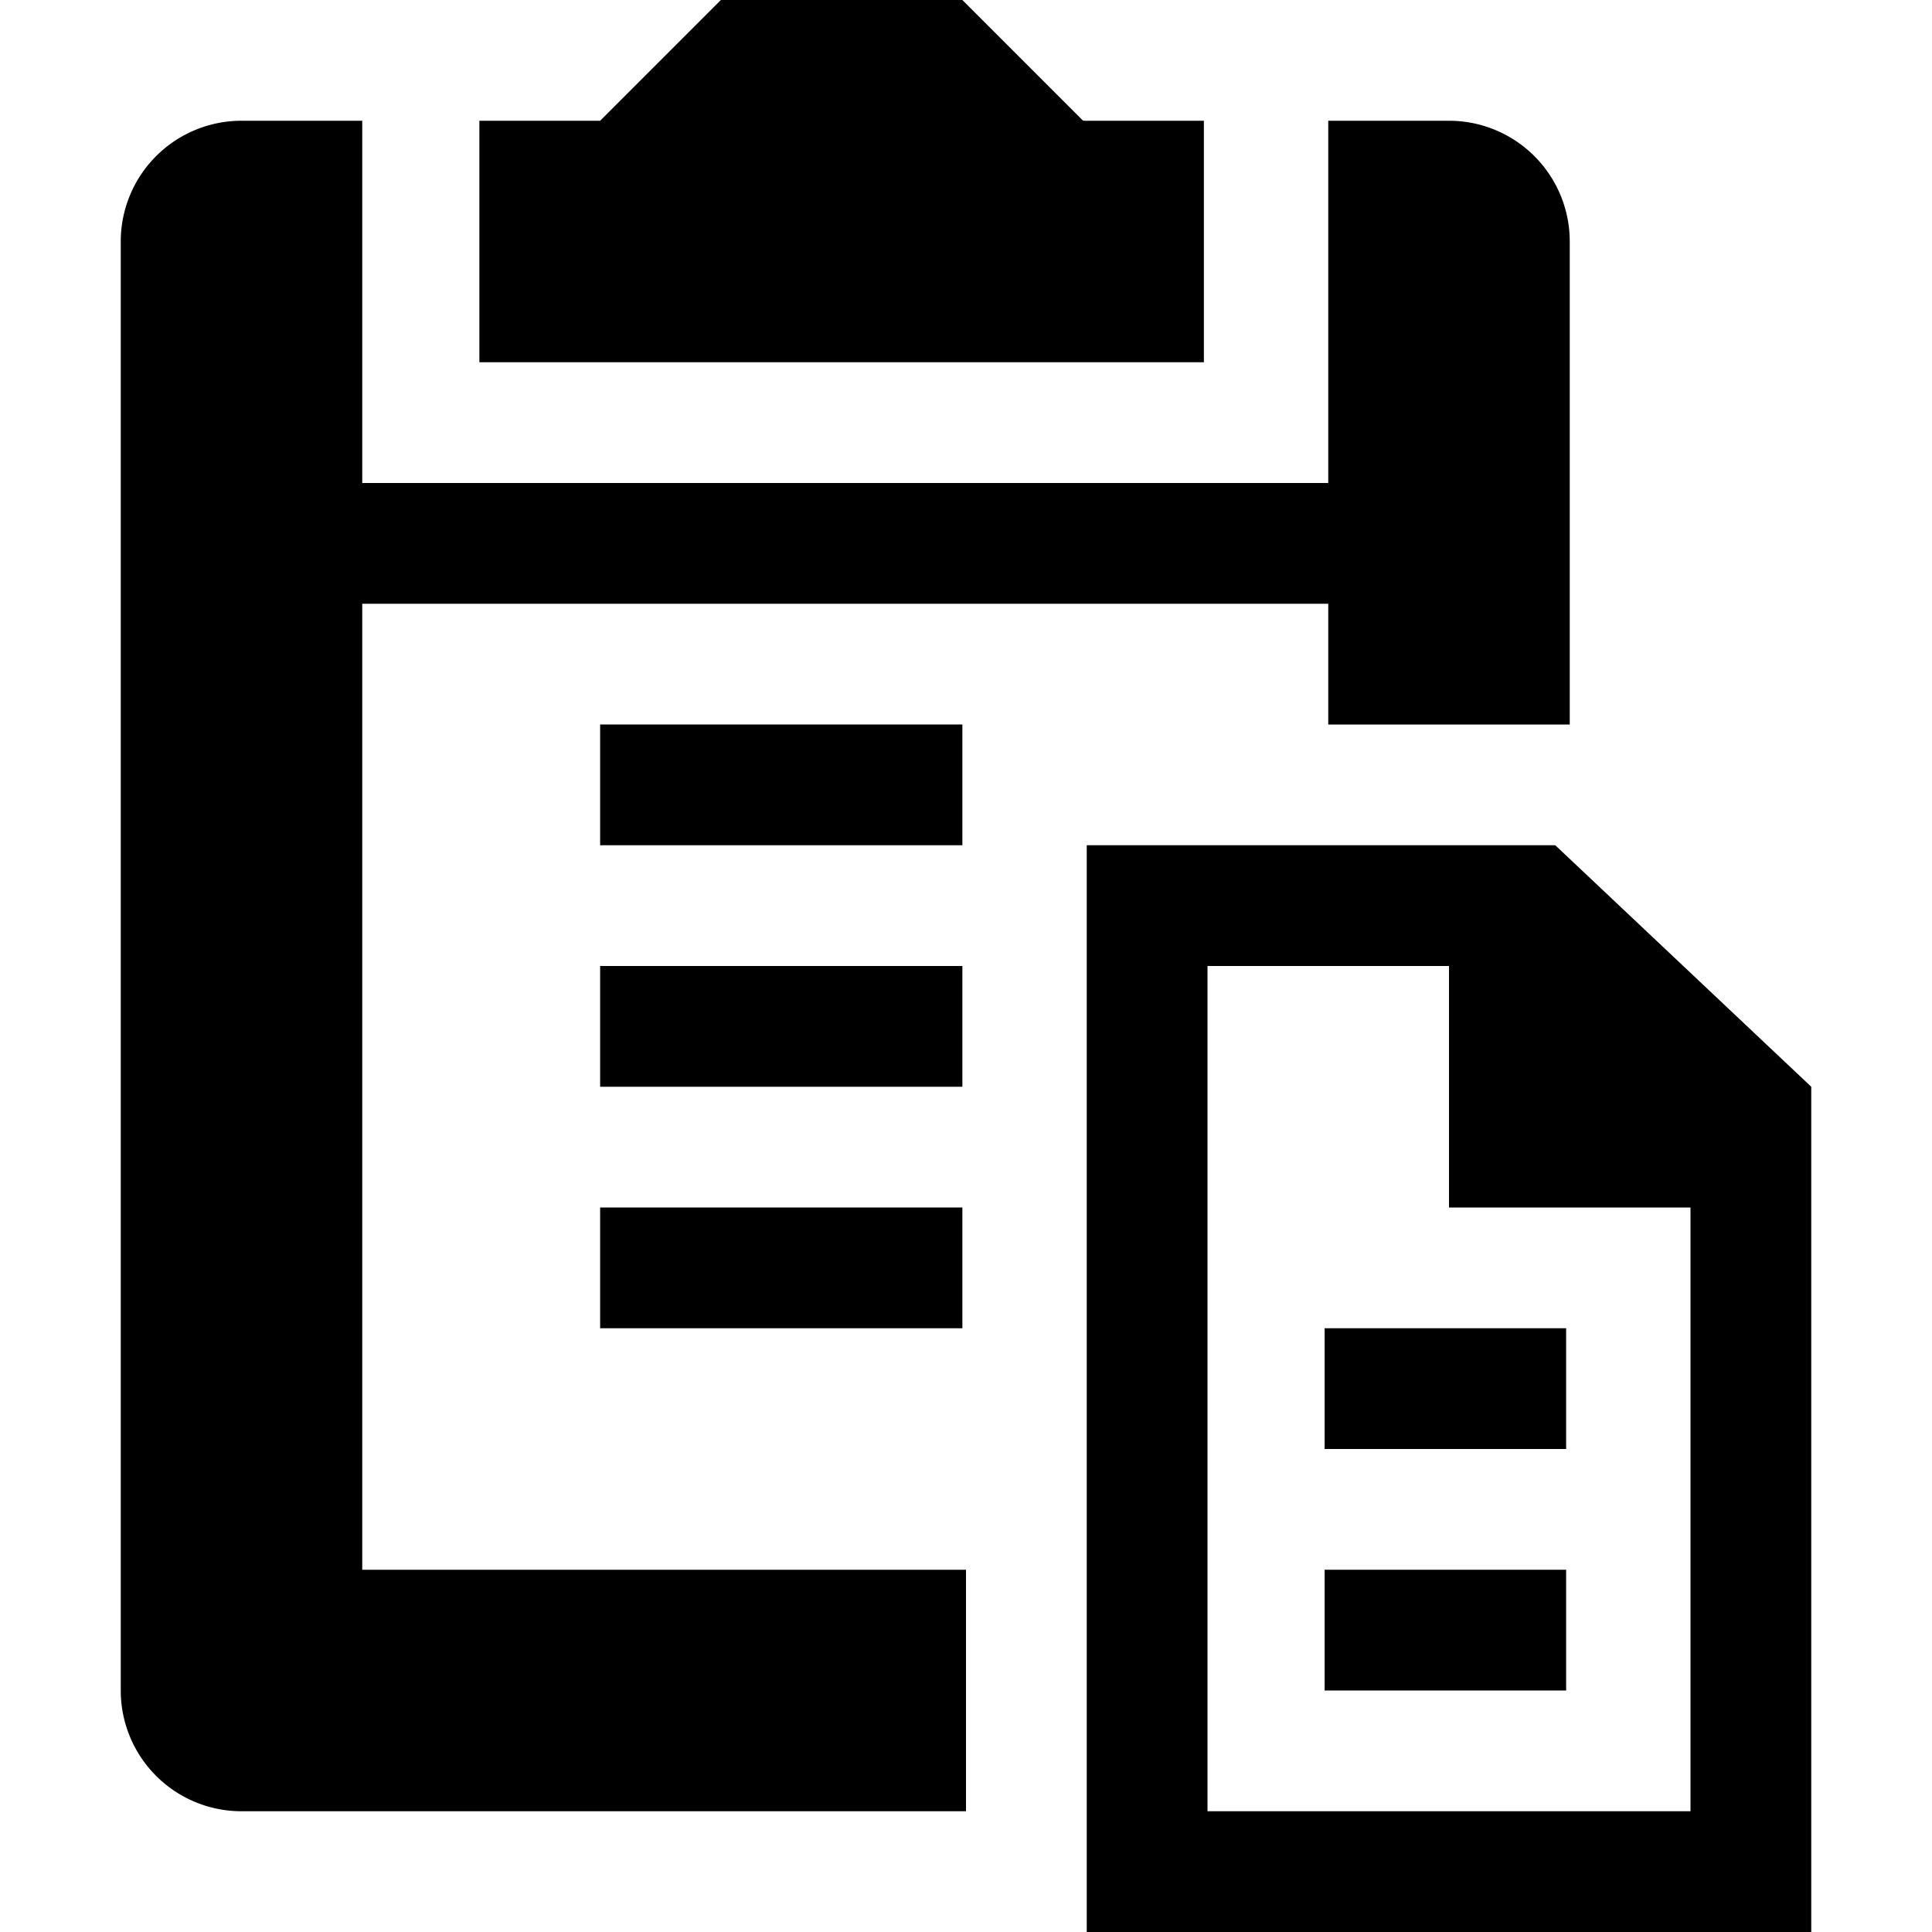
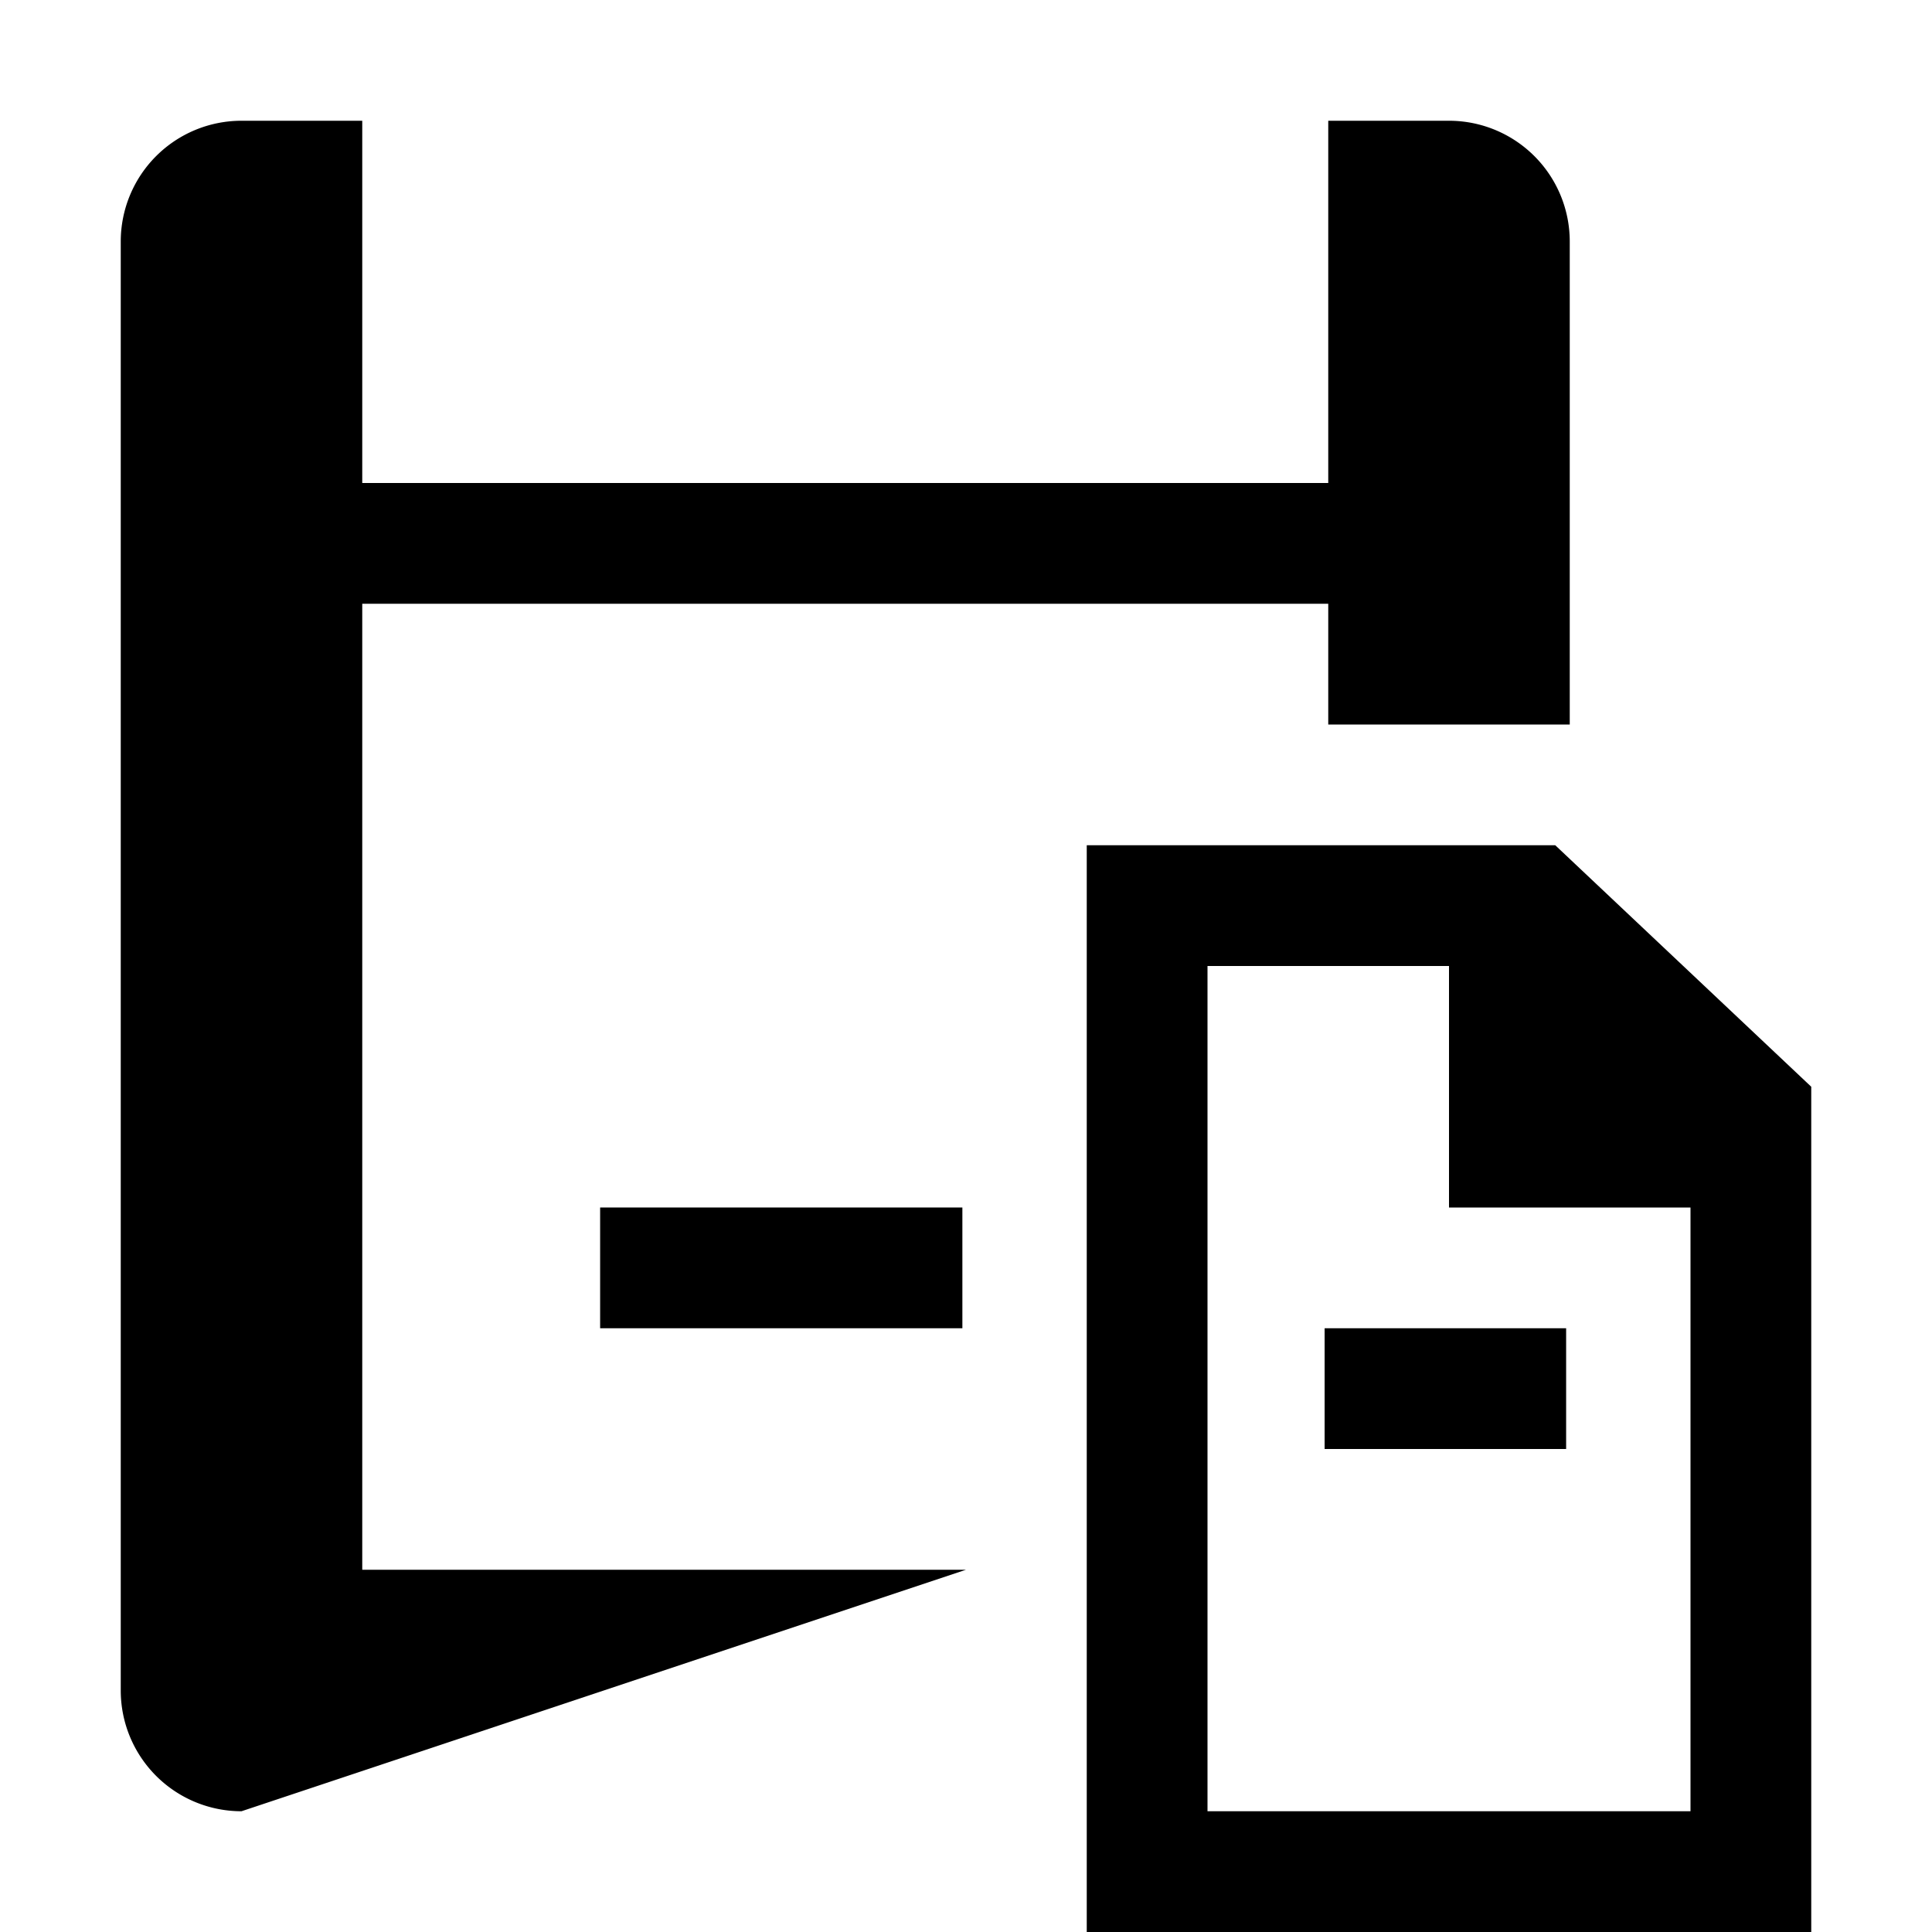
<svg xmlns="http://www.w3.org/2000/svg" id="Layer_1" data-name="Layer 1" viewBox="0 0 16 16">
  <defs>
    <style>.cls-1{fill-rule:evenodd;}</style>
  </defs>
-   <polygon class="cls-1" points="9.97 1 8.97 1 7.97 0 5.97 0 4.97 1 3.97 1 3.97 3 9.97 3 9.97 1" />
  <rect x="4.97" y="10" width="3" height="1" />
-   <rect x="4.97" y="8" width="3" height="1" />
-   <rect x="4.97" y="6" width="3" height="1" />
-   <path class="cls-1" d="M8,13H3V5h8V6h2V2a1,1,0,0,0-1-1H11V4H3V1H2A1,1,0,0,0,1,2V14a1,1,0,0,0,1,1H8Z" />
+   <path class="cls-1" d="M8,13H3V5h8V6h2V2a1,1,0,0,0-1-1H11V4H3V1H2A1,1,0,0,0,1,2V14a1,1,0,0,0,1,1Z" />
  <path class="cls-1" d="M12.88,7H9v9h6V9ZM14,15H10V8h2v2h2Z" />
  <rect x="10.97" y="11" width="2" height="1" />
-   <rect x="10.97" y="13" width="2" height="1" />
</svg>